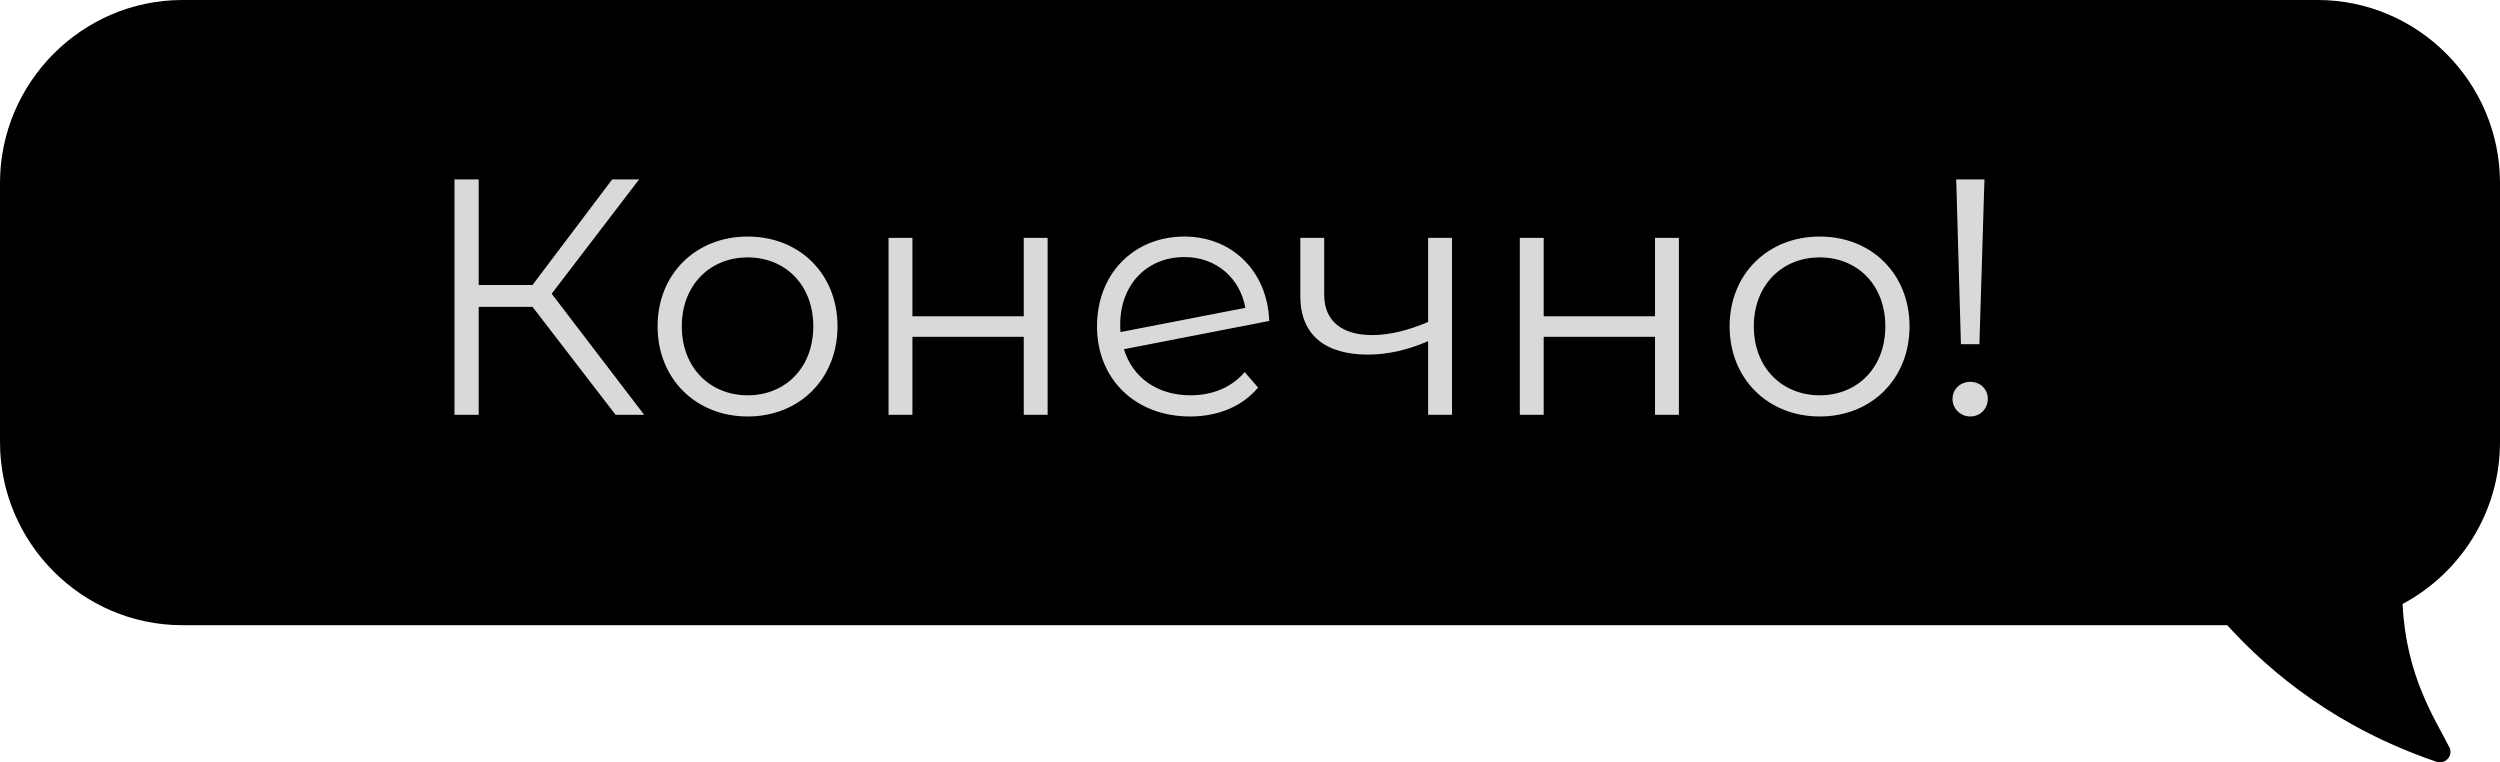
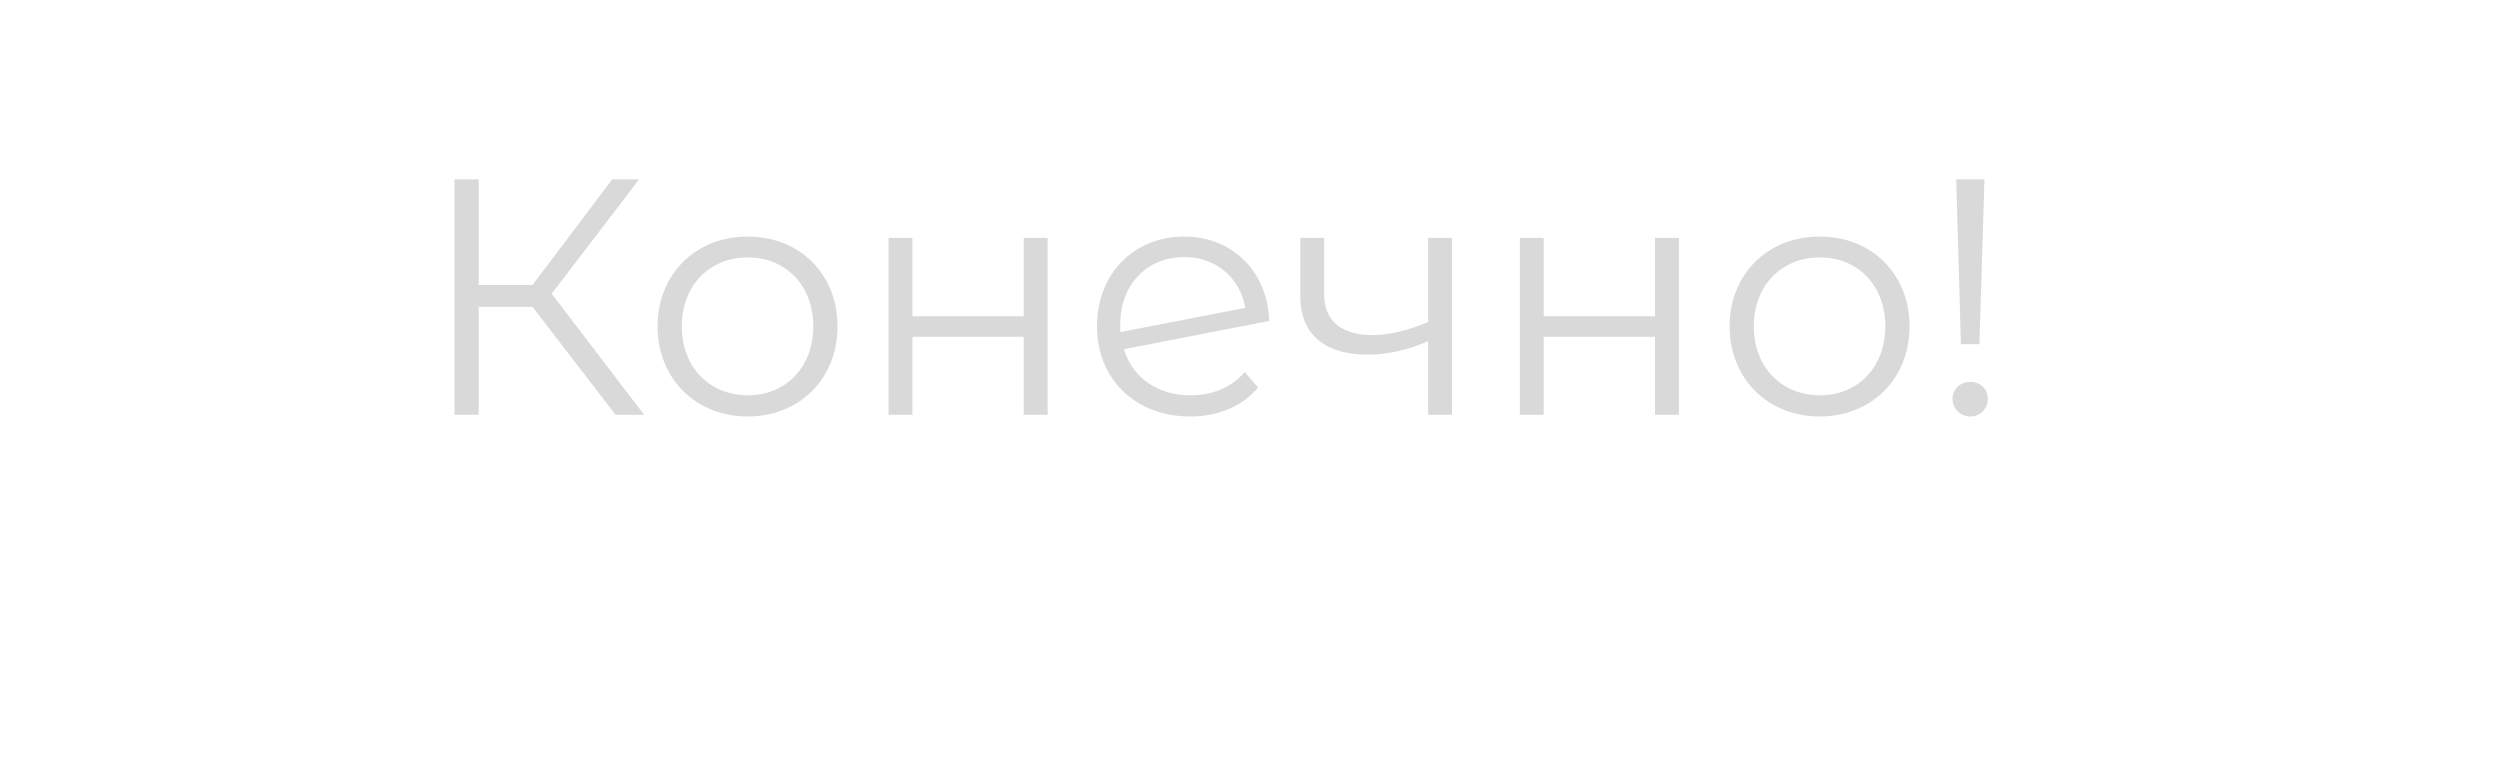
<svg xmlns="http://www.w3.org/2000/svg" width="892" height="272" viewBox="0 0 892 272" fill="none">
-   <path d="M892 157.749V65.324C892 29.383 862.71 0 826.931 0H65.069C29.29 0 0 29.405 0 65.324V157.749C0 193.691 29.29 223.073 65.069 223.073H794.662C810.51 240.424 834.039 259.768 869.288 271.778C872.488 272.864 875.446 269.651 873.945 266.66C868.824 256.511 858.472 241.266 857.236 215.495C877.874 204.504 892 182.7 892 157.749Z" fill="black" />
  <path d="M219.64 148H229.84L196.84 104.8L228.04 64H218.44L190 101.68H170.8V64H162.16V148H170.8V109.48H190L219.64 148ZM266.785 148.6C285.265 148.6 298.825 135.16 298.825 116.44C298.825 97.72 285.265 84.4 266.785 84.4C248.305 84.4 234.625 97.72 234.625 116.44C234.625 135.16 248.305 148.6 266.785 148.6ZM266.785 141.04C253.345 141.04 243.265 131.2 243.265 116.44C243.265 101.68 253.345 91.84 266.785 91.84C280.225 91.84 290.185 101.68 290.185 116.44C290.185 131.2 280.225 141.04 266.785 141.04ZM317.034 148H325.554V120.16H365.274V148H373.794V84.88H365.274V112.84H325.554V84.88H317.034V148ZM424.771 141.04C413.011 141.04 404.131 134.8 401.011 124.6L452.851 114.52C452.251 96.76 439.531 84.4 422.611 84.4C404.491 84.4 391.411 97.72 391.411 116.44C391.411 135.16 404.971 148.6 424.651 148.6C434.611 148.6 443.251 145 448.891 138.28L444.091 132.76C439.411 138.28 432.571 141.04 424.771 141.04ZM422.611 91.72C434.251 91.72 442.531 99.52 444.331 109.84L399.811 118.48C399.691 117.64 399.691 116.8 399.691 115.84C399.691 101.56 409.171 91.72 422.611 91.72ZM509.553 84.88V114.88C502.473 117.88 495.753 119.56 489.633 119.56C479.073 119.56 472.473 114.76 472.473 105.16V84.88H463.953V105.64C463.953 119.92 473.312 126.52 488.073 126.52C495.153 126.52 502.473 124.84 509.553 121.72V148H518.073V84.88H509.553ZM542.268 148H550.788V120.16H590.508V148H599.028V84.88H590.508V112.84H550.788V84.88H542.268V148ZM649.285 148.6C667.765 148.6 681.325 135.16 681.325 116.44C681.325 97.72 667.765 84.4 649.285 84.4C630.805 84.4 617.125 97.72 617.125 116.44C617.125 135.16 630.805 148.6 649.285 148.6ZM649.285 141.04C635.845 141.04 625.765 131.2 625.765 116.44C625.765 101.68 635.845 91.84 649.285 91.84C662.725 91.84 672.685 101.68 672.685 116.44C672.685 131.2 662.725 141.04 649.285 141.04ZM699.654 122.8H706.254L708.054 64H697.974L699.654 122.8ZM703.014 148.6C706.614 148.6 709.254 145.72 709.254 142.36C709.254 138.88 706.614 136.24 703.014 136.24C699.414 136.24 696.654 138.88 696.654 142.36C696.654 145.72 699.414 148.6 703.014 148.6Z" fill="#D9D9D9" />
</svg>